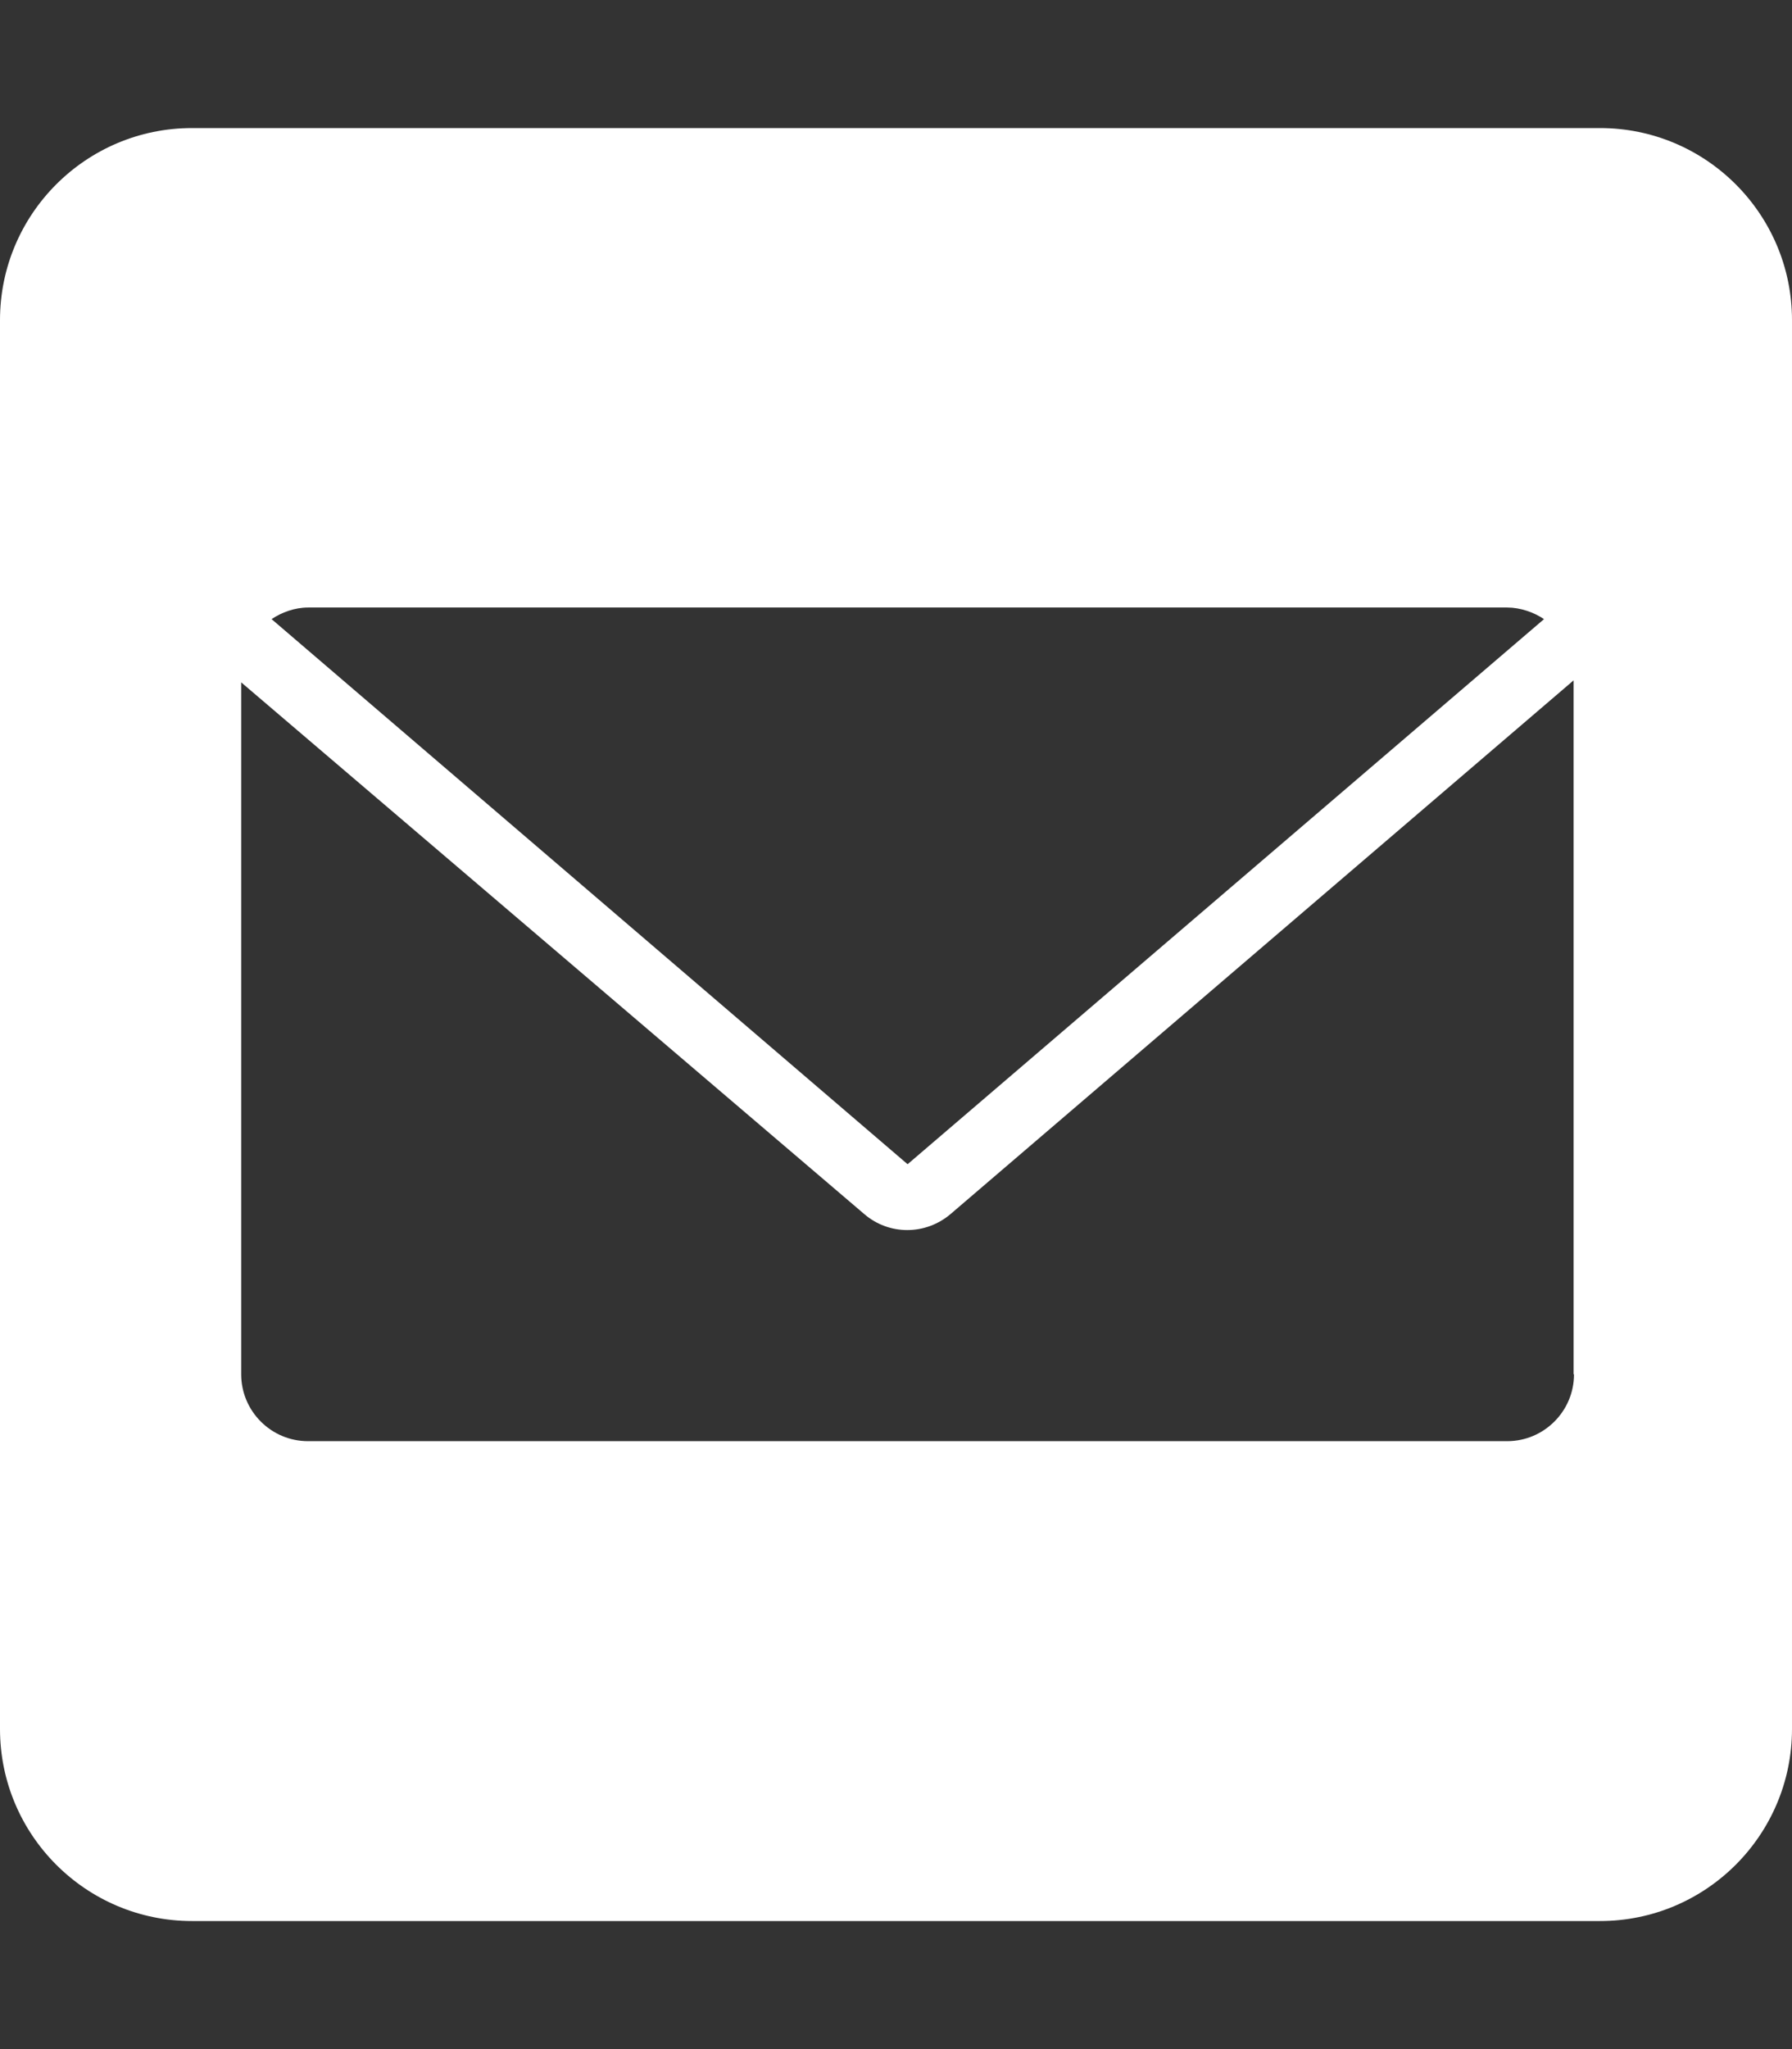
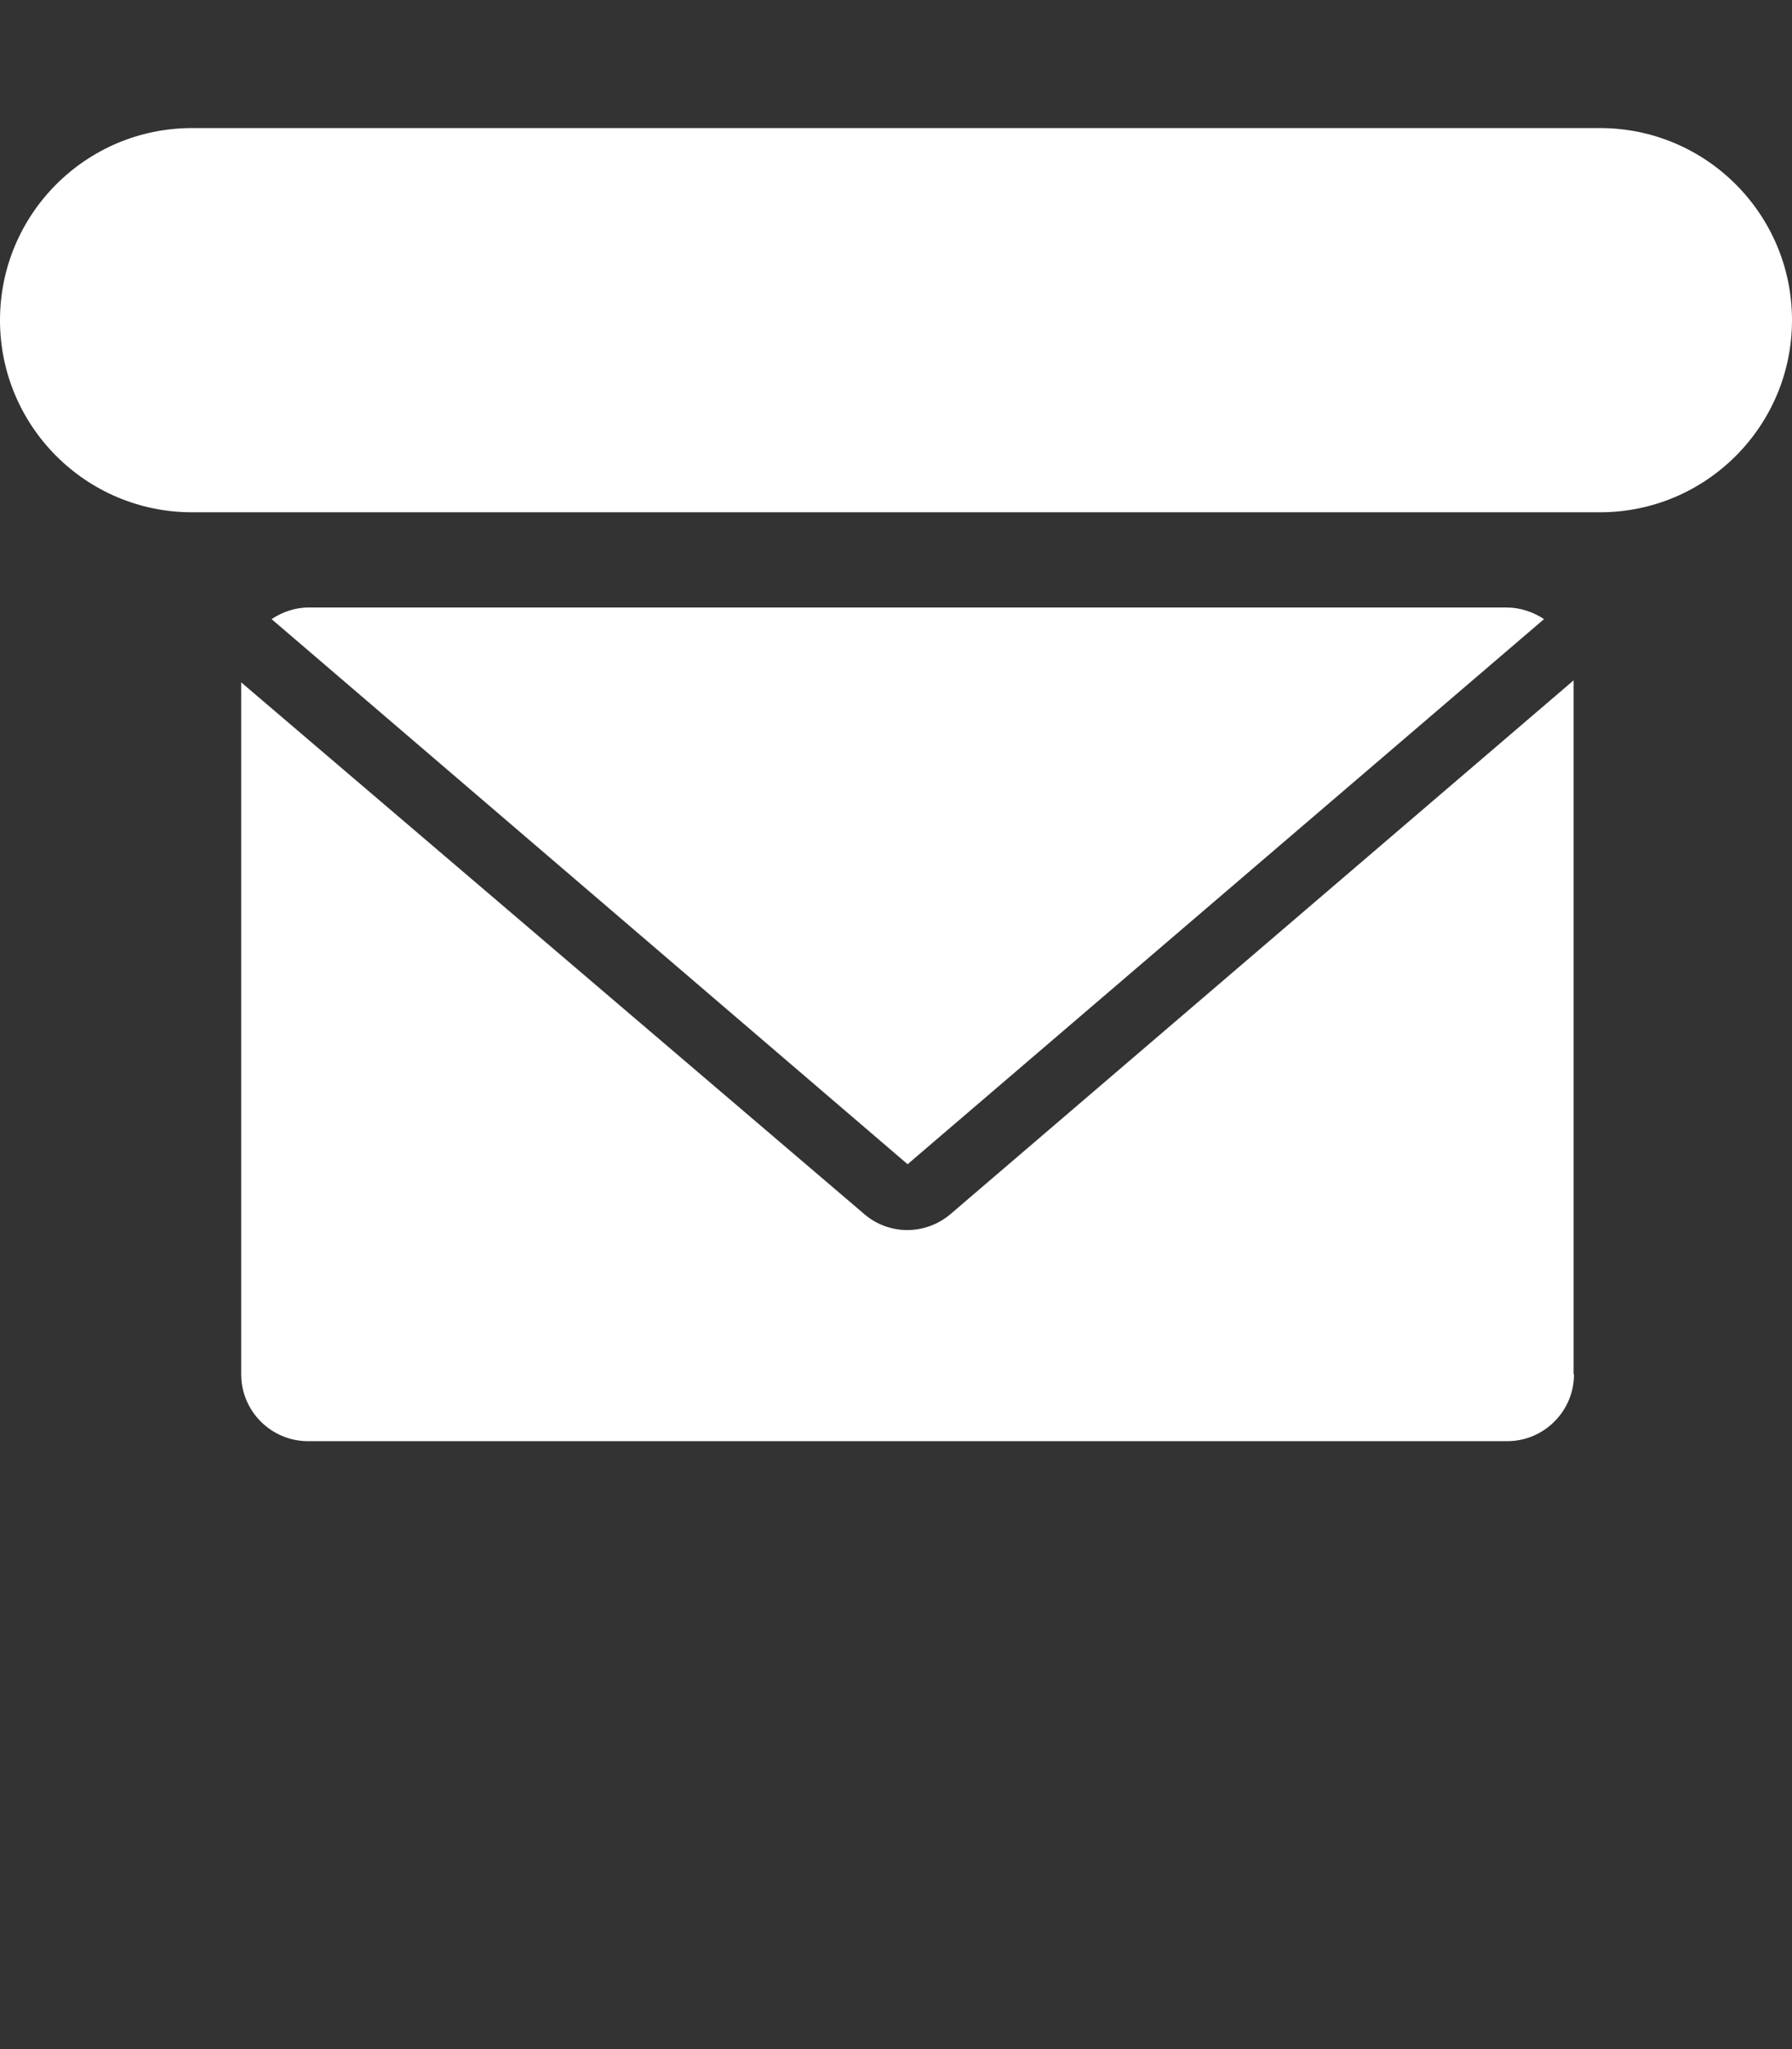
<svg xmlns="http://www.w3.org/2000/svg" version="1.1" id="Layer_1" x="0px" y="0px" viewBox="0 0 448 512" style="enable-background:new 0 0 448 512;" xml:space="preserve">
  <rect x="0" y="0" width="448" height="512" fill="#333333" stroke="none" />
  <style type="text/css">
	.st0{fill:#FFFFFF;}
</style>
  <g>
-     <path class="st0" d="M400,32H48C21.5,32,0,53.5,0,80v352c0,26.5,21.5,48,48,48h352c26.5,0,48-21.5,48-48V80   C448,53.5,426.5,32,400,32z M77,151.8h299.8c3.3,0,6.7,1.2,9.2,2.9L226.9,290.9L67.9,154.7C70.4,153,73.7,151.8,77,151.8z    M393.5,343.4c0,9.2-7.5,16.7-16.7,16.7H77c-9.2,0-16.7-7.5-16.7-16.7V170.5l155.7,132.8c6.2,5.4,15.4,5.4,21.7,0l155.7-133.3   V343.4z" />
+     <path class="st0" d="M400,32H48C21.5,32,0,53.5,0,80c0,26.5,21.5,48,48,48h352c26.5,0,48-21.5,48-48V80   C448,53.5,426.5,32,400,32z M77,151.8h299.8c3.3,0,6.7,1.2,9.2,2.9L226.9,290.9L67.9,154.7C70.4,153,73.7,151.8,77,151.8z    M393.5,343.4c0,9.2-7.5,16.7-16.7,16.7H77c-9.2,0-16.7-7.5-16.7-16.7V170.5l155.7,132.8c6.2,5.4,15.4,5.4,21.7,0l155.7-133.3   V343.4z" />
  </g>
</svg>